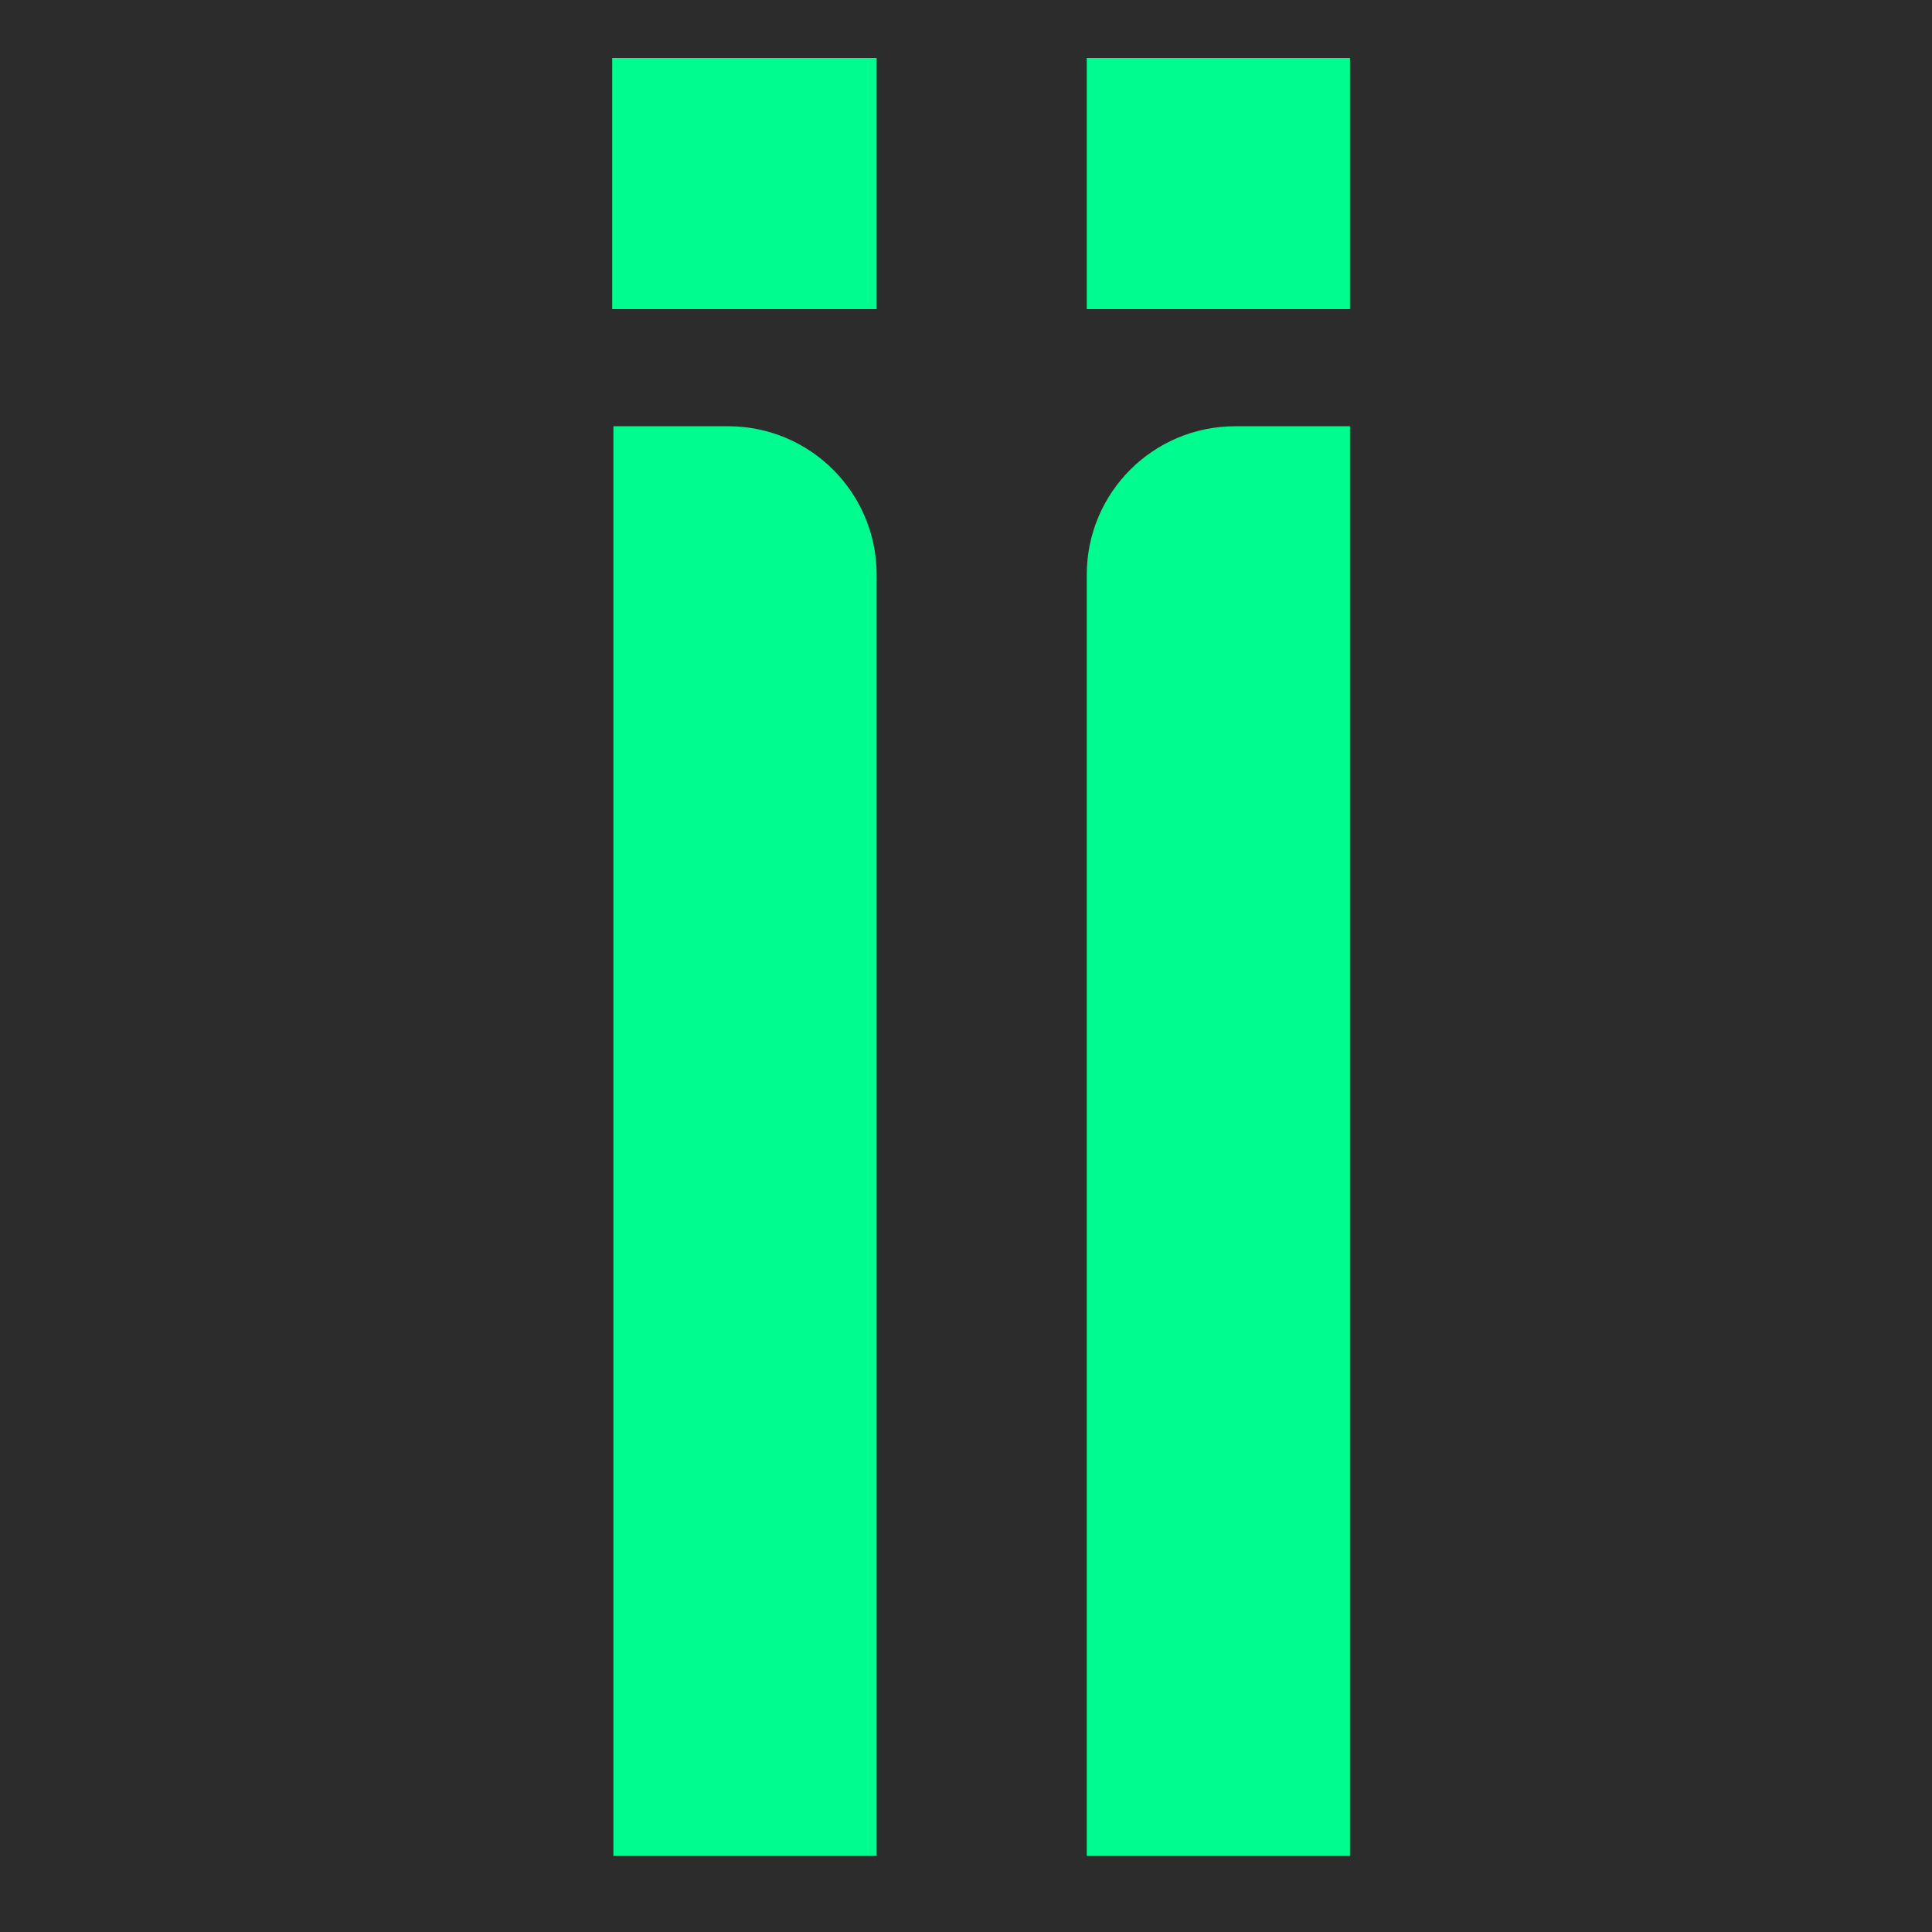
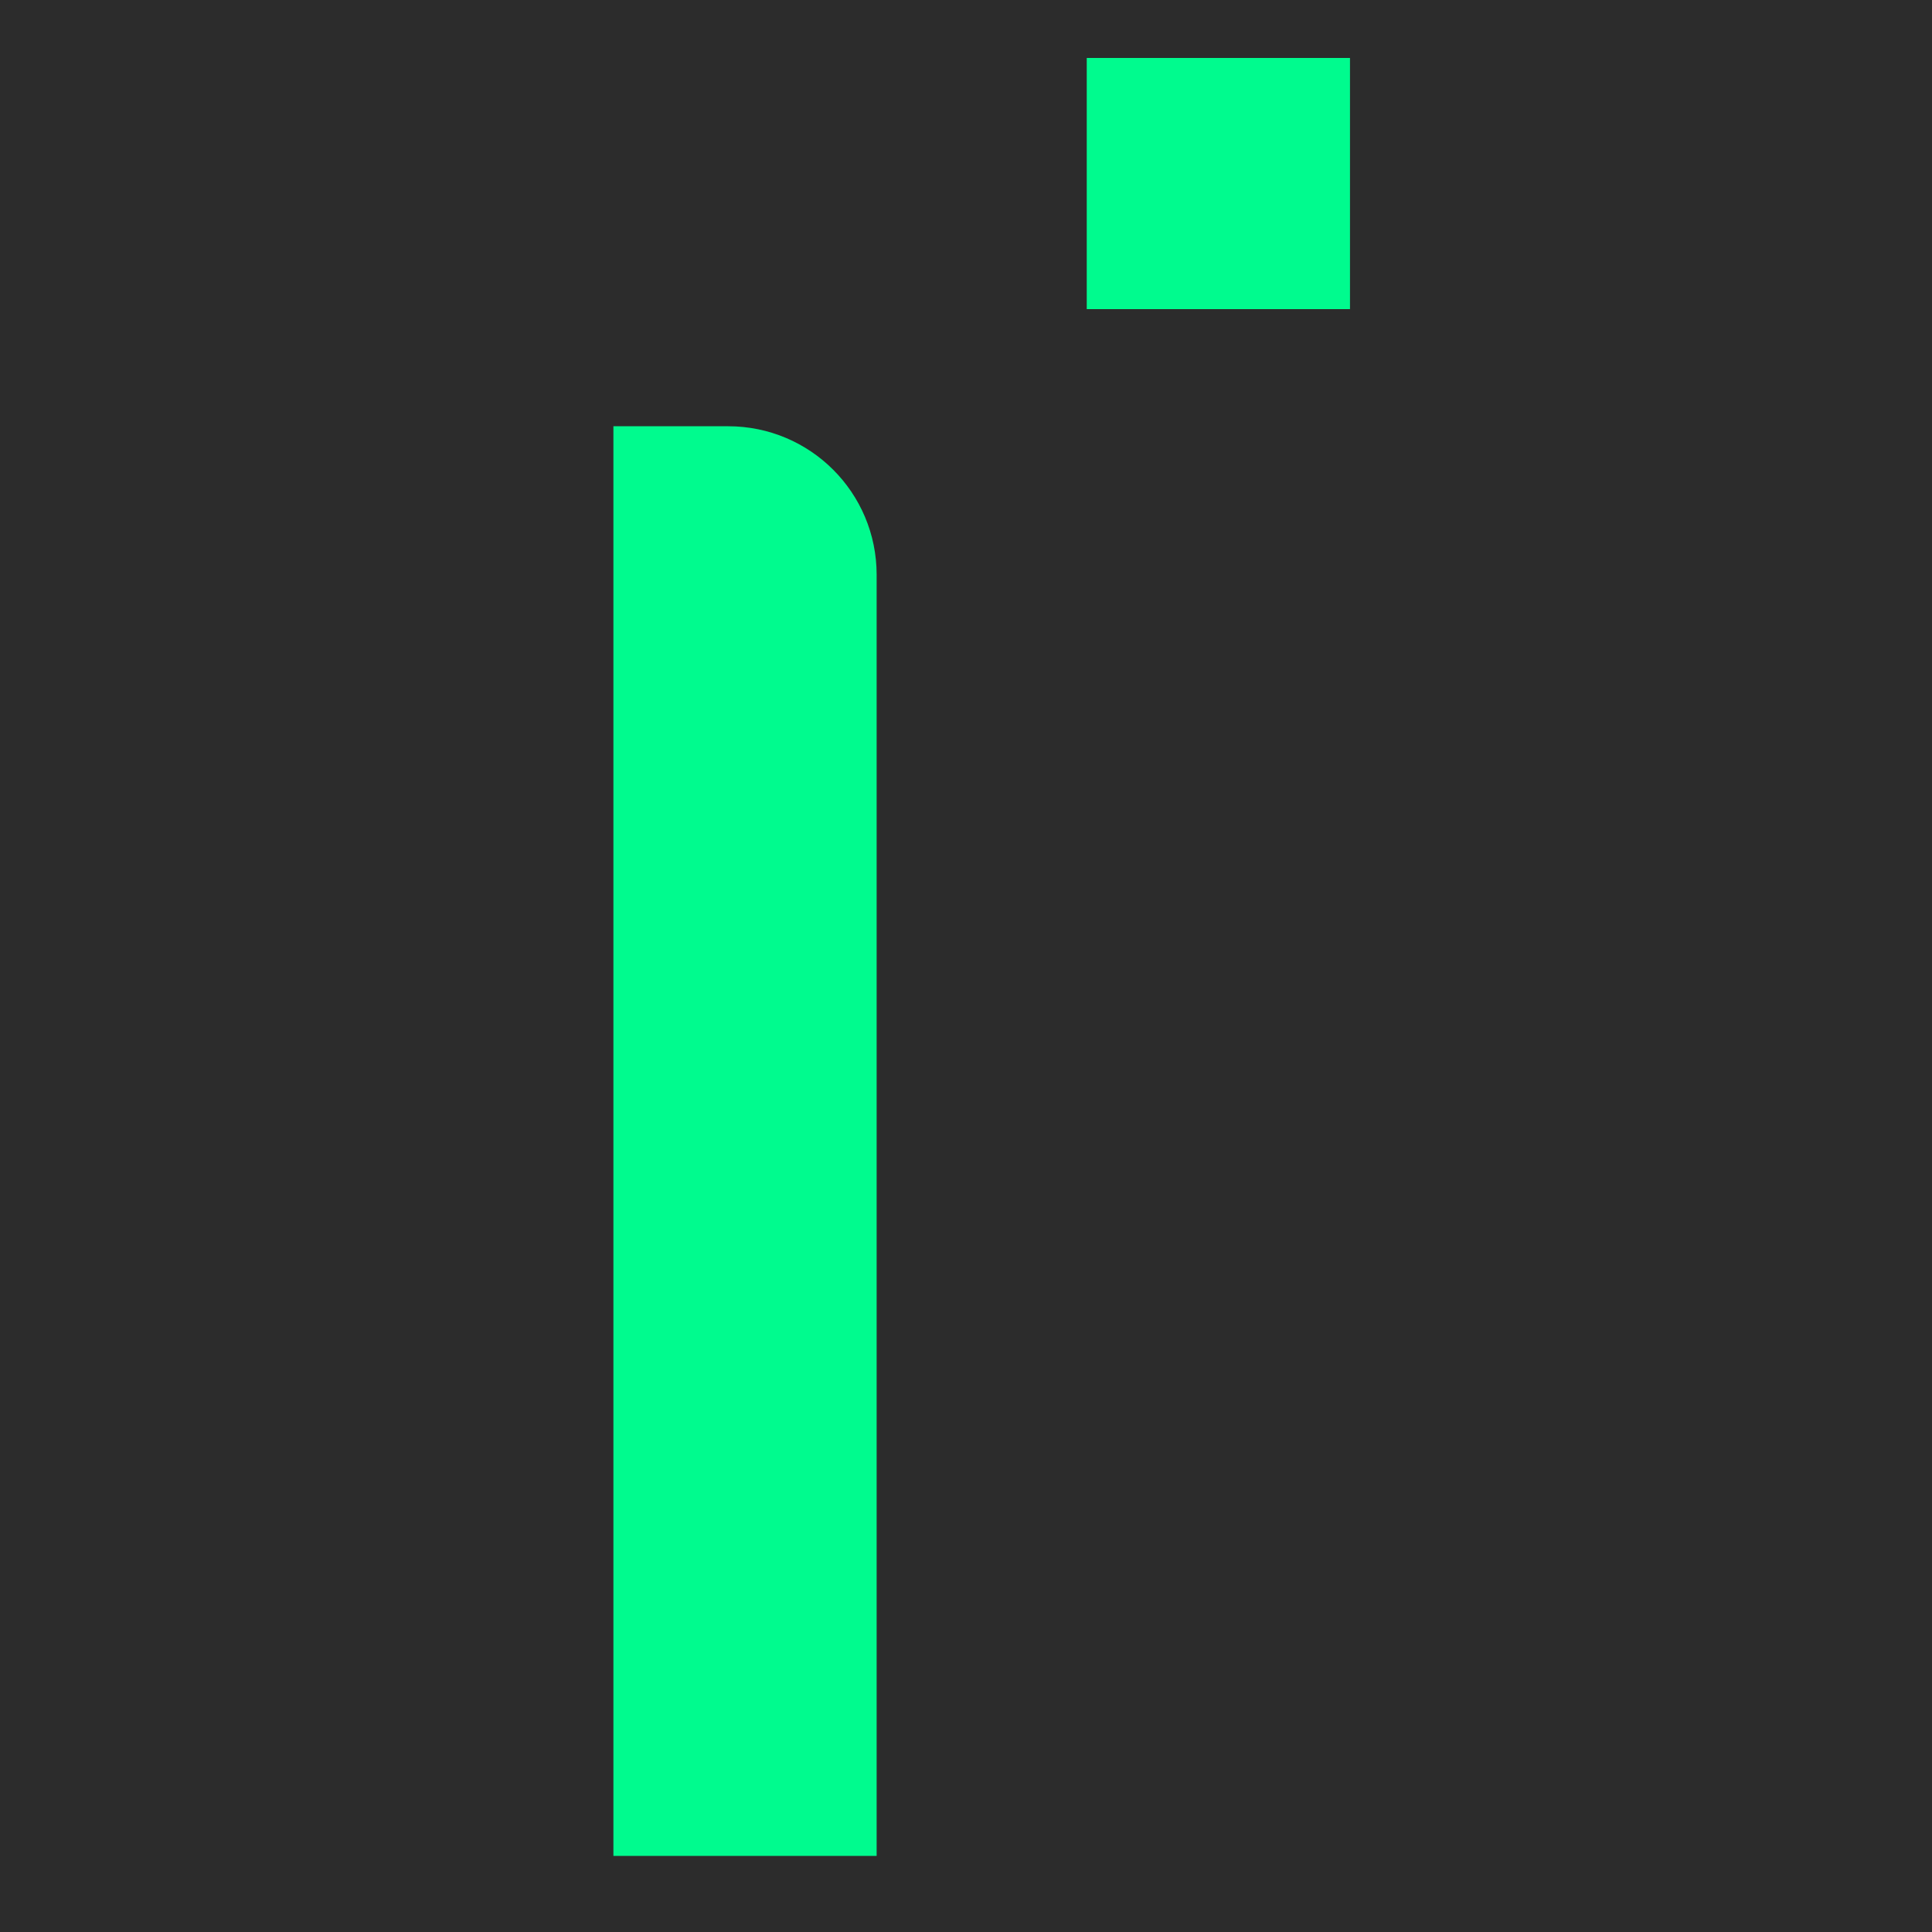
<svg xmlns="http://www.w3.org/2000/svg" id="Layer_1" data-name="Layer 1" viewBox="0 0 16 16">
  <defs>
    <style>
      .cls-1 {
        fill: #00fb8e;
        fill-rule: evenodd;
      }

      .cls-2 {
        fill: #2c2c2c;
      }
    </style>
  </defs>
  <rect class="cls-2" x="-.23" y="-.16" width="16.38" height="16.23" />
  <g>
    <polygon class="cls-1" points="11.18 2.56 11.18 .48 9.46 .48 9 .48 9 2.56 11.18 2.56" />
-     <path class="cls-1" d="M9,4.76v10.61h2.18V3.53h-.95c-.68,0-1.23.55-1.23,1.23Z" />
  </g>
  <g>
-     <polygon class="cls-1" points="5.07 2.56 5.07 .48 6.79 .48 7.26 .48 7.26 2.56 5.07 2.56" />
    <path class="cls-1" d="M7.26,4.76v10.61h-.46s-1.72,0-1.72,0v-2.18s0-5,0-5v-2.18s0-2.48,0-2.48h.95c.68,0,1.23.55,1.23,1.23Z" />
  </g>
</svg>